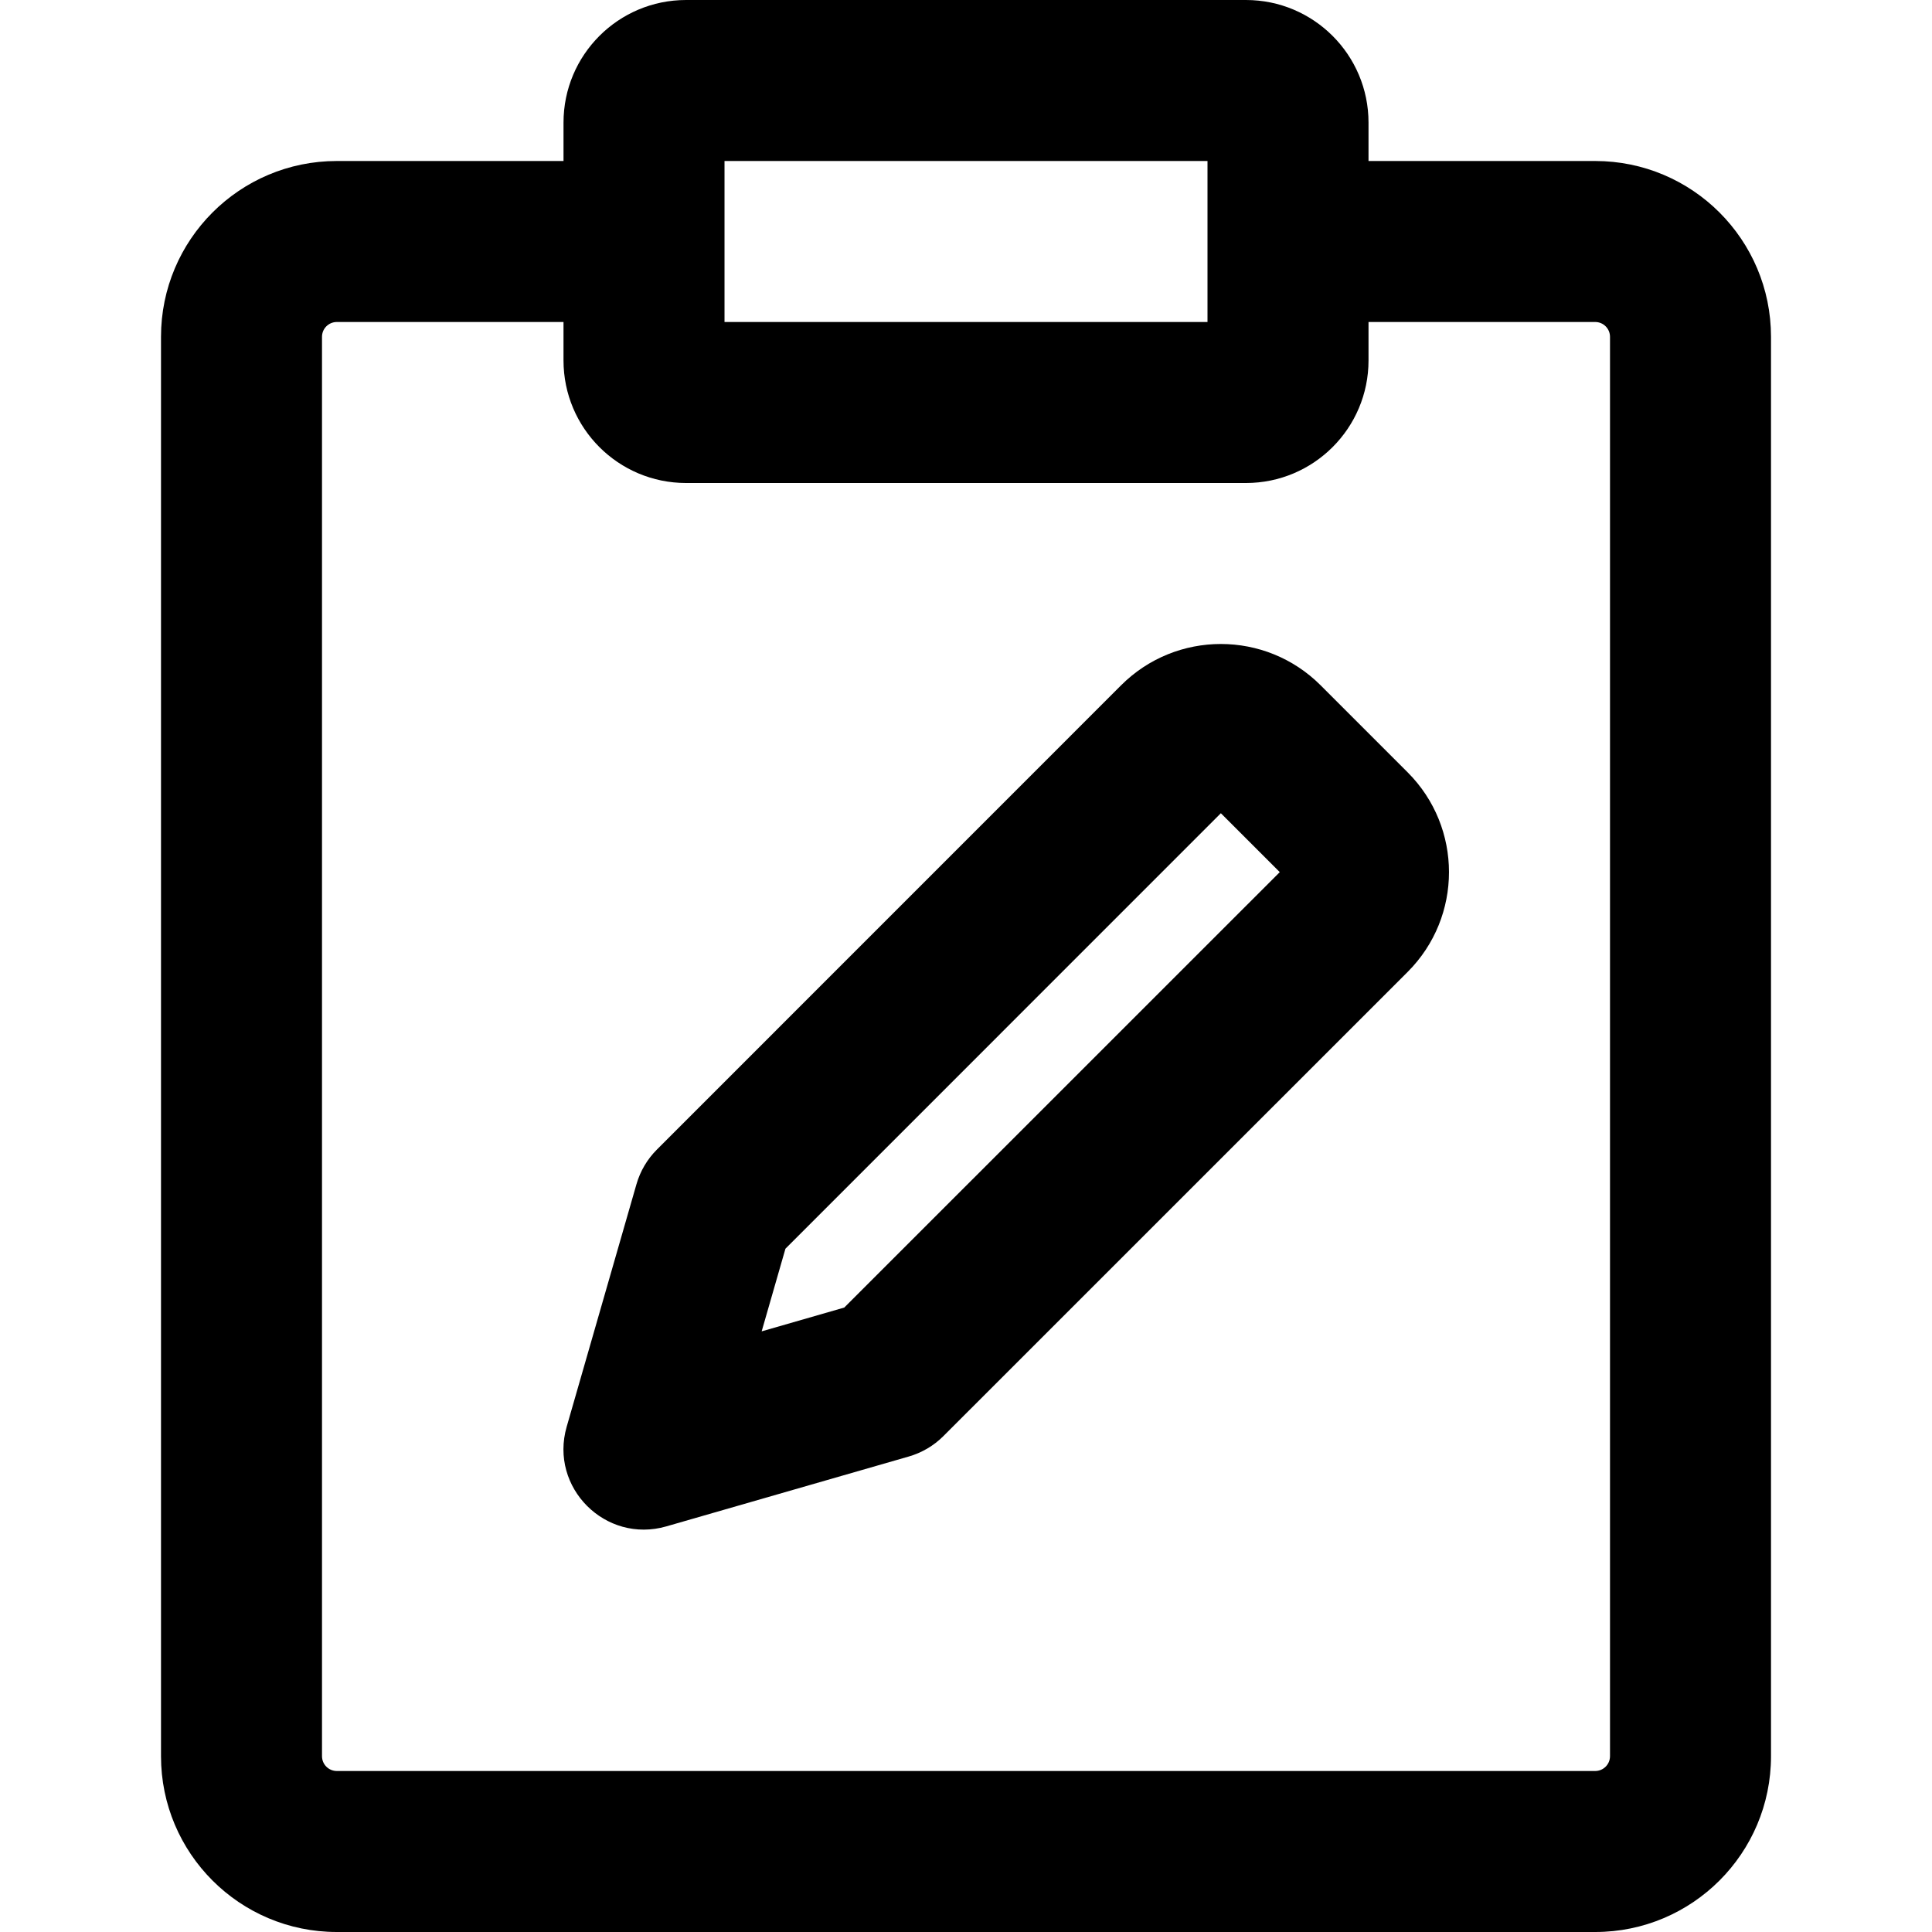
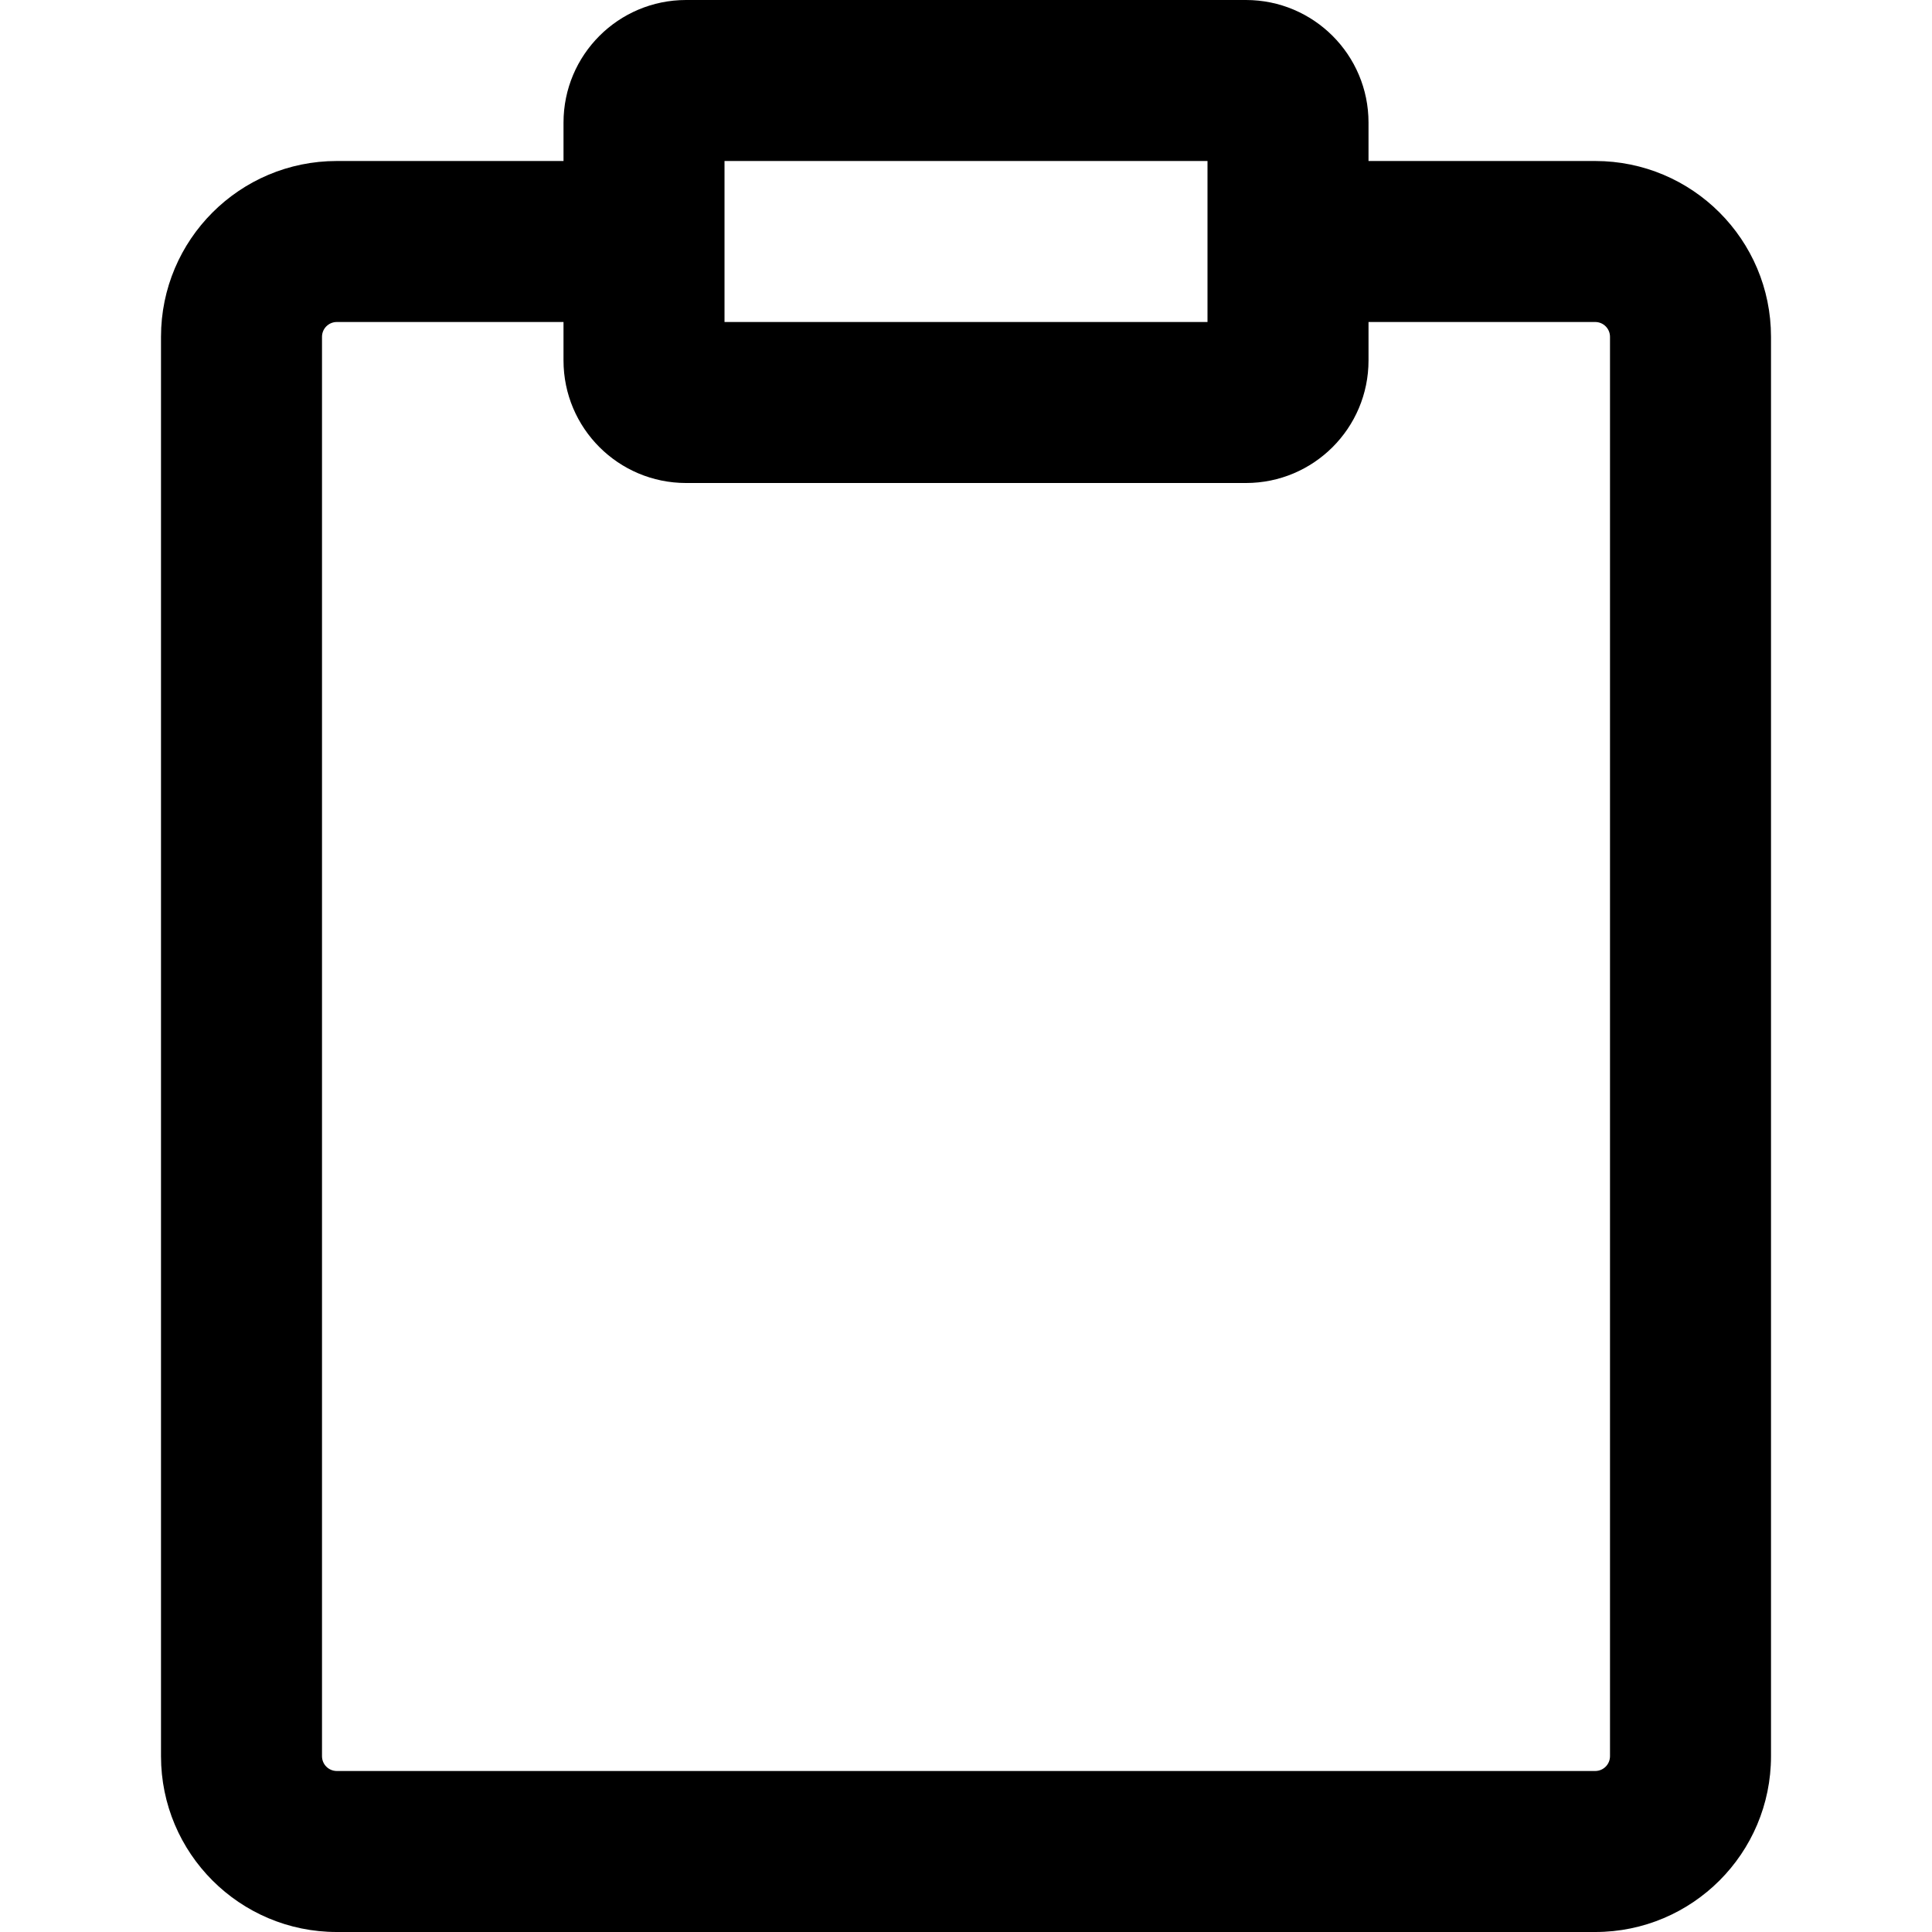
<svg xmlns="http://www.w3.org/2000/svg" fill="#000000" height="800px" width="800px" version="1.1" id="Layer_1" viewBox="0 0 512 512" xml:space="preserve">
  <g>
    <g>
      <g>
        <path d="M422.741,42.667h-60.07V32.491C362.671,14.543,348.128,0,330.18,0H181.828c-17.947,0-32.491,14.543-32.491,32.491v10.176      H89.259c-25.734,0-46.592,20.858-46.592,46.592v376.149c0,25.734,20.858,46.592,46.592,46.592h333.483      c25.734,0,46.592-20.858,46.592-46.592V89.259C469.333,63.525,448.475,42.667,422.741,42.667z M192.004,42.667H320v42.667      H192.004V42.667z M426.667,465.408c0,2.17-1.755,3.925-3.925,3.925H89.259c-2.17,0-3.925-1.755-3.925-3.925V89.259      c0-2.17,1.755-3.925,3.925-3.925h60.075v10.176c0,17.947,14.543,32.491,32.491,32.491h0.004h148.348h0.004      c17.947,0,32.491-14.543,32.491-32.491V85.333h60.07c2.17,0,3.925,1.755,3.925,3.925V465.408z" />
-         <path d="M349.984,181.617c-14.603-14.603-38.287-14.603-52.89,0L174.085,304.648c-2.553,2.554-4.417,5.714-5.415,9.184      l-18.496,64.277c-4.639,16.122,10.288,31.044,26.409,26.398l64.256-18.517c3.467-0.999,6.624-2.862,9.176-5.413l123.029-123.008      c14.604-14.604,14.604-38.288,0.001-52.891L349.984,181.617z M223.738,346.515l-21.89,6.308l6.302-21.902L323.54,215.512      l15.611,15.611L223.738,346.515z" />
      </g>
    </g>
  </g>
</svg>